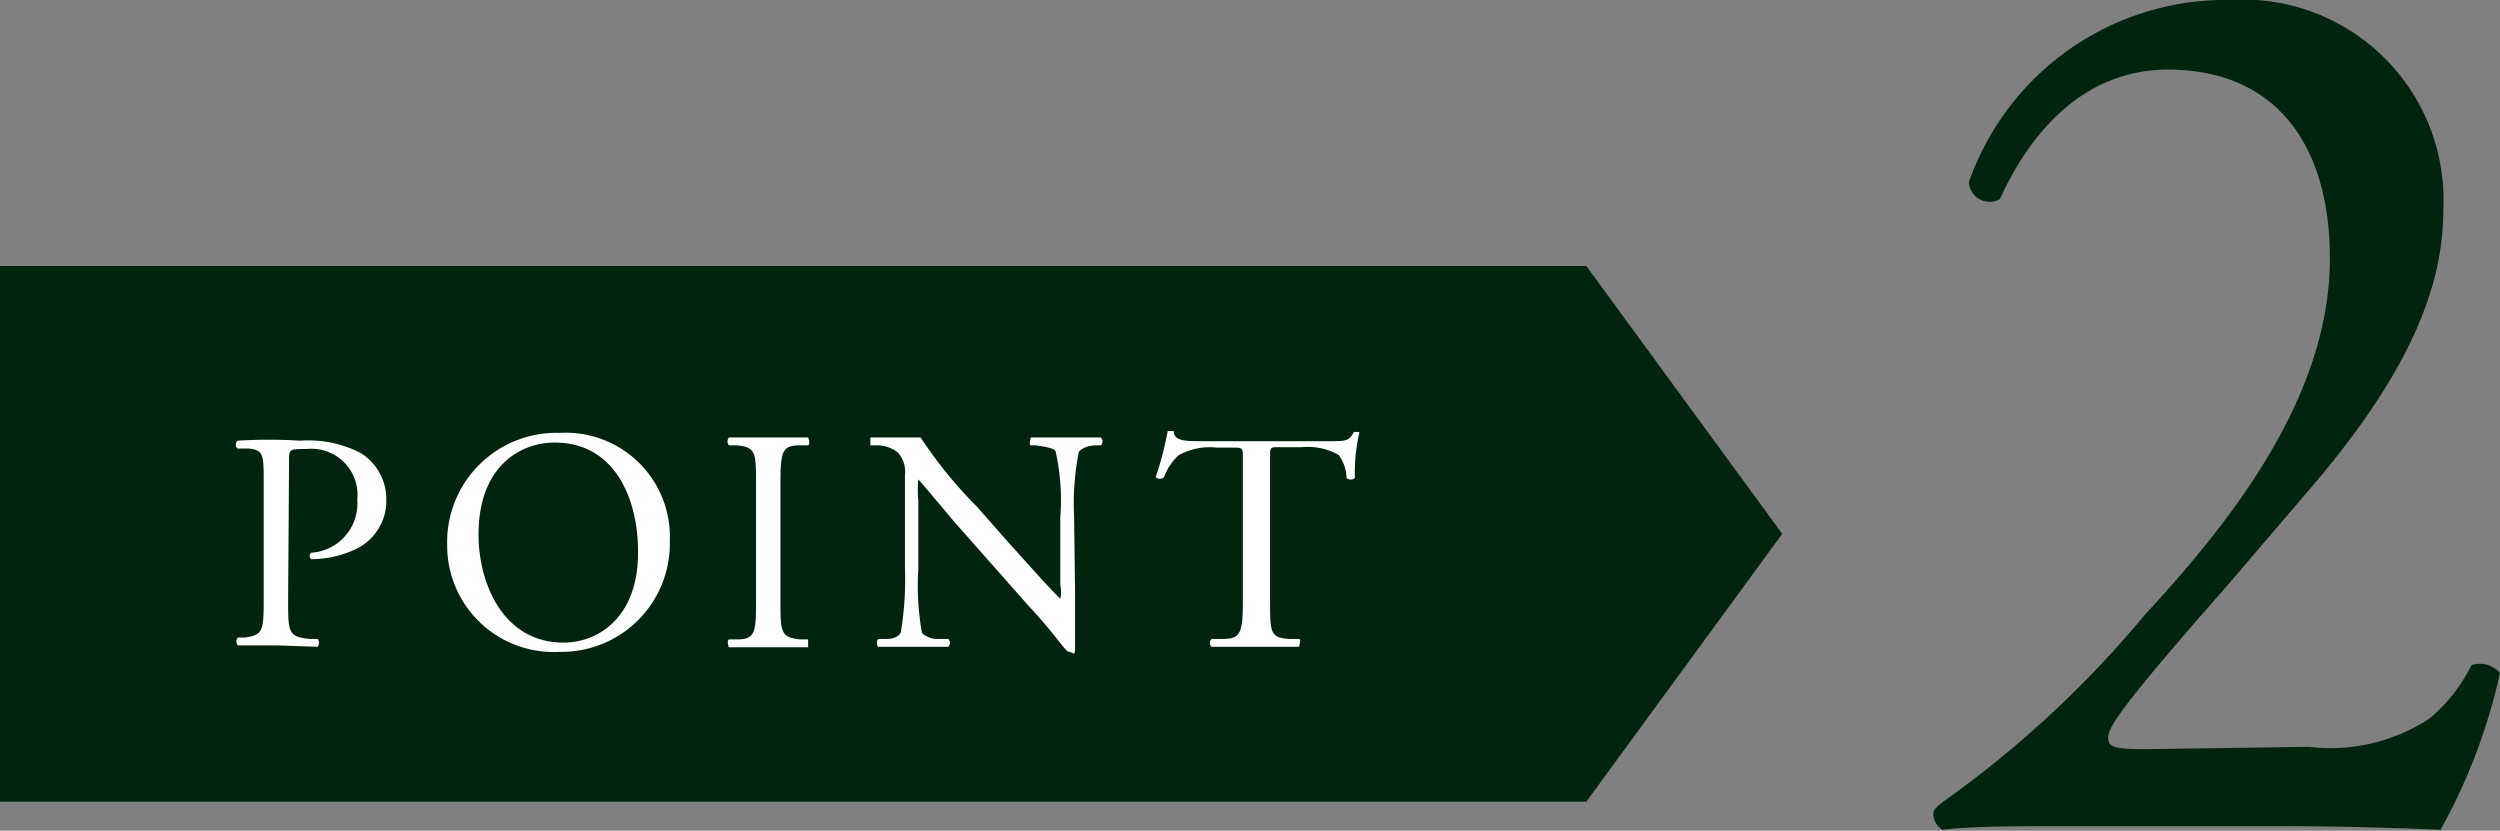
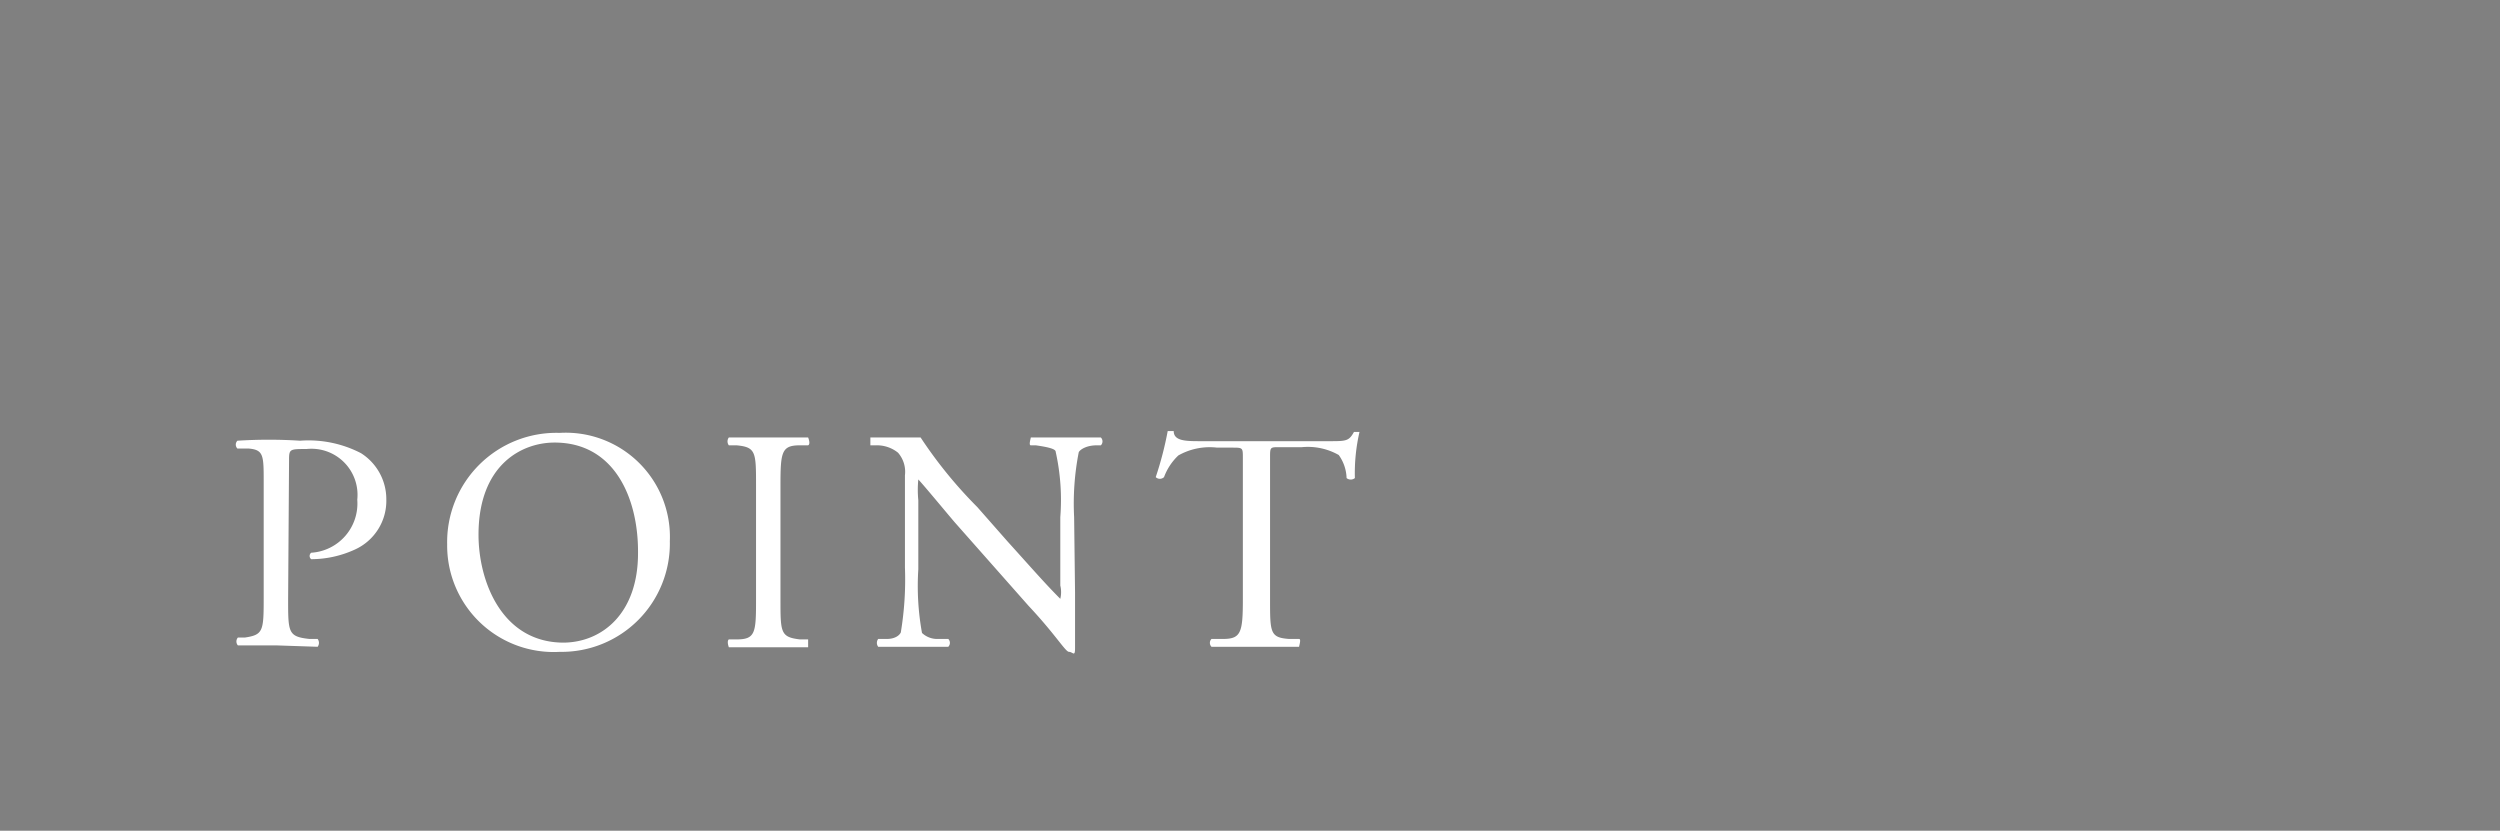
<svg xmlns="http://www.w3.org/2000/svg" viewBox="0 0 54.23 18.02">
  <rect x="0" y="0" width="54.23" height="18.02" fill="#808080" stroke="none" />
  <g data-name="レイヤー 2">
    <g data-name="レイヤー 1">
-       <path d="M50.08 16.2a3.92 3.92 0 0 0 2.63-.62 3.6 3.6 0 0 0 .9-1.15.57.57 0 0 1 .62.17 12.58 12.58 0 0 1-1.29 3.4c-1.15-.05-2.33-.08-3.62-.08h-4.07c-1.57 0-2.49 0-3.11.08a.4.4 0 0 1-.2-.37c0-.08.14-.19.31-.31a22.94 22.94 0 0 0 4.29-4c1.85-2 4-4.71 4-7.71 0-2.55-1.24-4.1-3.51-4.1-1.68 0-2.89 1.15-3.65 2.81a.45.45 0 0 1-.67-.37A5.9 5.9 0 0 1 48.37 0 4.35 4.35 0 0 1 53 4.56c0 1.74-.81 3.65-3 6.17l-1.71 2c-2.29 2.6-2.56 3.05-2.56 3.27s.14.25.87.25ZM0 17.39h34.41l4.25-5.81-4.25-5.81H0v11.62z" style="fill:#00240e" />
      <path d="M6.25 13c0 .72 0 .81.46.86h.18a.14.14 0 0 1 0 .17L6 14h-.84a.13.13 0 0 1 0-.17h.15c.4-.06.41-.14.41-.86v-2.51c0-.58 0-.7-.32-.73h-.25a.12.12 0 0 1 0-.17 10.65 10.65 0 0 1 1.36 0 2.47 2.47 0 0 1 1.32.27 1.18 1.18 0 0 1 .55 1 1.16 1.16 0 0 1-.68 1.09 2.28 2.28 0 0 1-.95.21.09.09 0 0 1 0-.14 1.07 1.07 0 0 0 1-1.15 1 1 0 0 0-1.1-1.1c-.37 0-.38 0-.38.25Zm3.45-1.19a2.37 2.37 0 0 1 2.44-2.42 2.26 2.26 0 0 1 2.39 2.35 2.35 2.35 0 0 1-2.39 2.4 2.31 2.31 0 0 1-2.44-2.33Zm4.14.15c0-1.14-.5-2.36-1.81-2.36-.72 0-1.65.49-1.65 2 0 1 .5 2.34 1.85 2.34.83-.01 1.61-.63 1.61-1.94Zm2.56-1.42c0-.73 0-.84-.42-.88h-.17a.14.14 0 0 1 0-.17h1.72s.06.14 0 .17h-.18c-.4 0-.42.15-.42.88V13c0 .72 0 .82.42.87h.18v.17h-1.72s-.05-.13 0-.17h.17c.41 0 .42-.15.42-.87Zm6.92 2.32v1.2c0 .2-.05.08-.13.08s-.28-.36-.88-1l-1.6-1.81c-.18-.21-.65-.78-.79-.93a2.27 2.27 0 0 0 0 .45v1.5a5.7 5.7 0 0 0 .08 1.38.48.48 0 0 0 .35.13h.22a.12.12 0 0 1 0 .17h-1.52a.14.14 0 0 1 0-.17h.19c.15 0 .26-.06.3-.14a7 7 0 0 0 .09-1.41v-2a.63.63 0 0 0-.15-.49.73.73 0 0 0-.48-.16h-.12v-.17h1.09A9.71 9.71 0 0 0 21.2 11l.66.75c.48.53.81.91 1.14 1.24a.62.62 0 0 0 0-.29v-1.48a4.82 4.82 0 0 0-.1-1.42c0-.06-.15-.1-.43-.14h-.11c-.05 0 0-.15 0-.17h1.52a.12.12 0 0 1 0 .17h-.09c-.22 0-.36.09-.39.15a5.79 5.79 0 0 0-.1 1.41Zm4.23.14c0 .72 0 .83.41.86h.22c.05 0 0 .15 0 .17h-1.9a.12.12 0 0 1 0-.17h.25c.39 0 .43-.14.43-.86V9.93c0-.21 0-.22-.21-.22h-.35a1.38 1.38 0 0 0-.84.17 1.24 1.24 0 0 0-.31.47.13.13 0 0 1-.18 0 7.4 7.4 0 0 0 .26-1s.11 0 .13 0c0 .22.27.22.59.22h2.78c.37 0 .43 0 .54-.2h.12a4 4 0 0 0-.1 1 .14.14 0 0 1-.18 0 .9.9 0 0 0-.17-.5 1.36 1.36 0 0 0-.8-.17h-.49c-.2 0-.2 0-.2.23Z" style="fill:#fff" />
    </g>
  </g>
</svg>